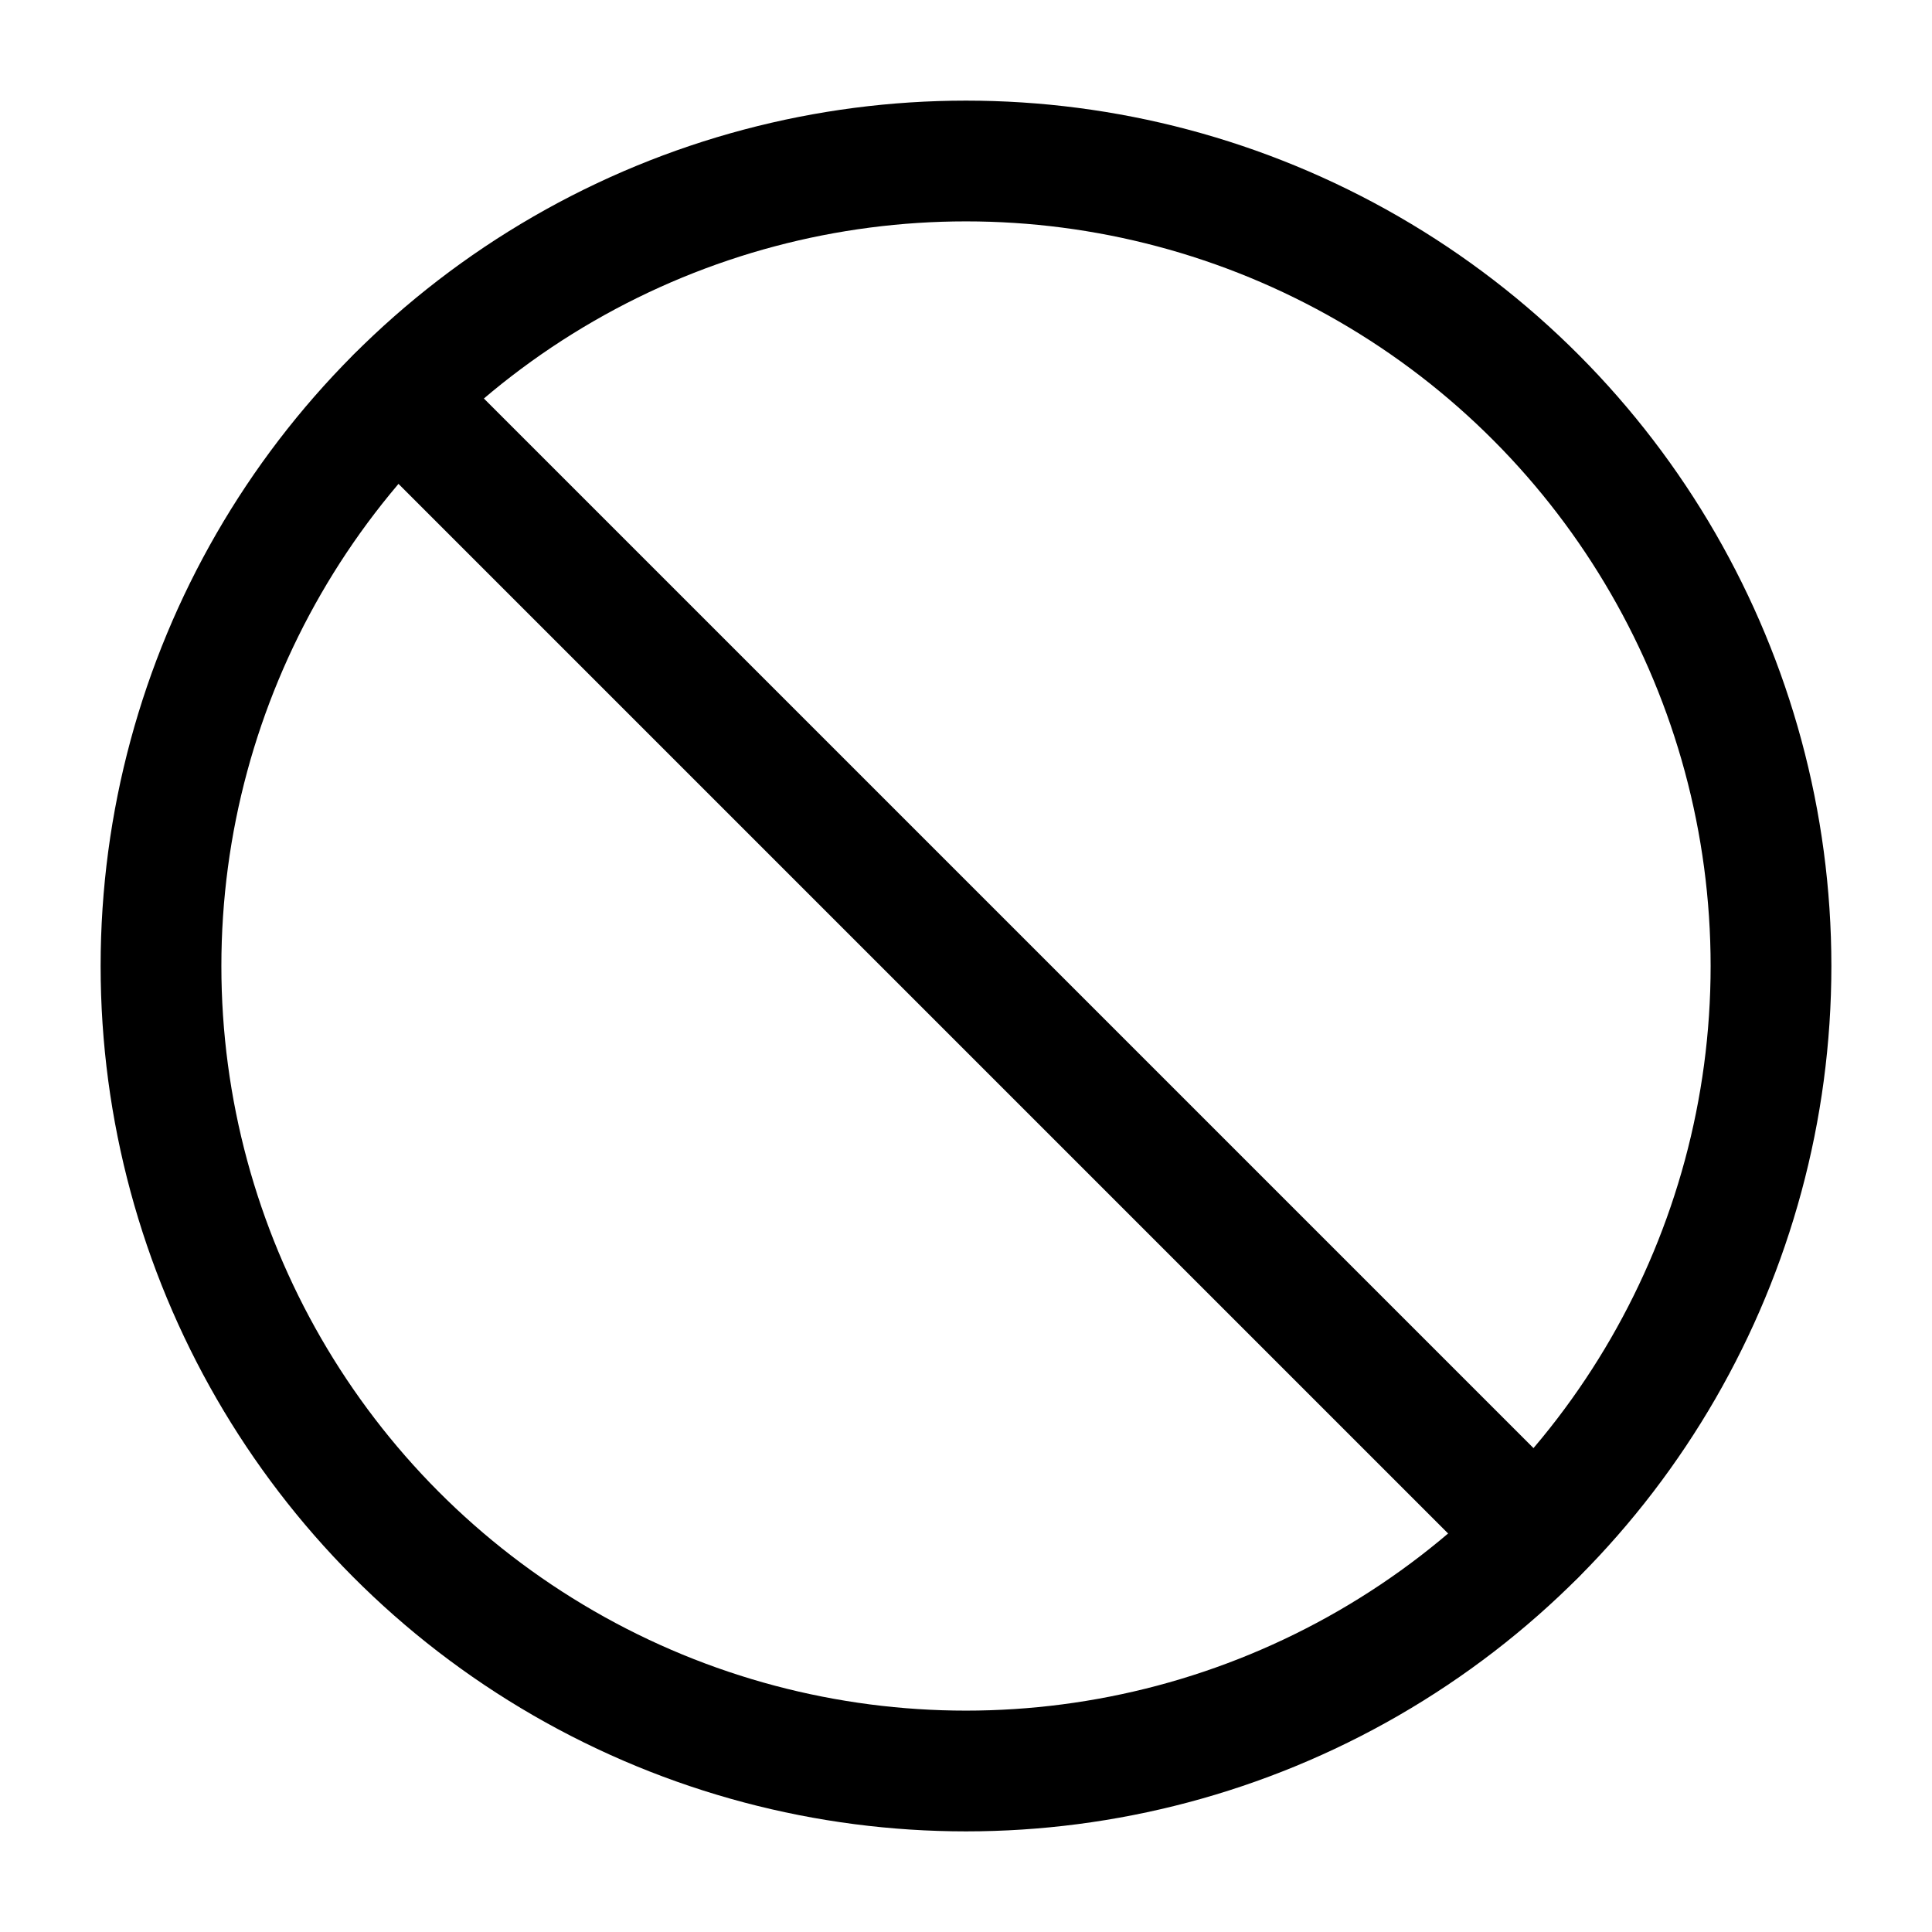
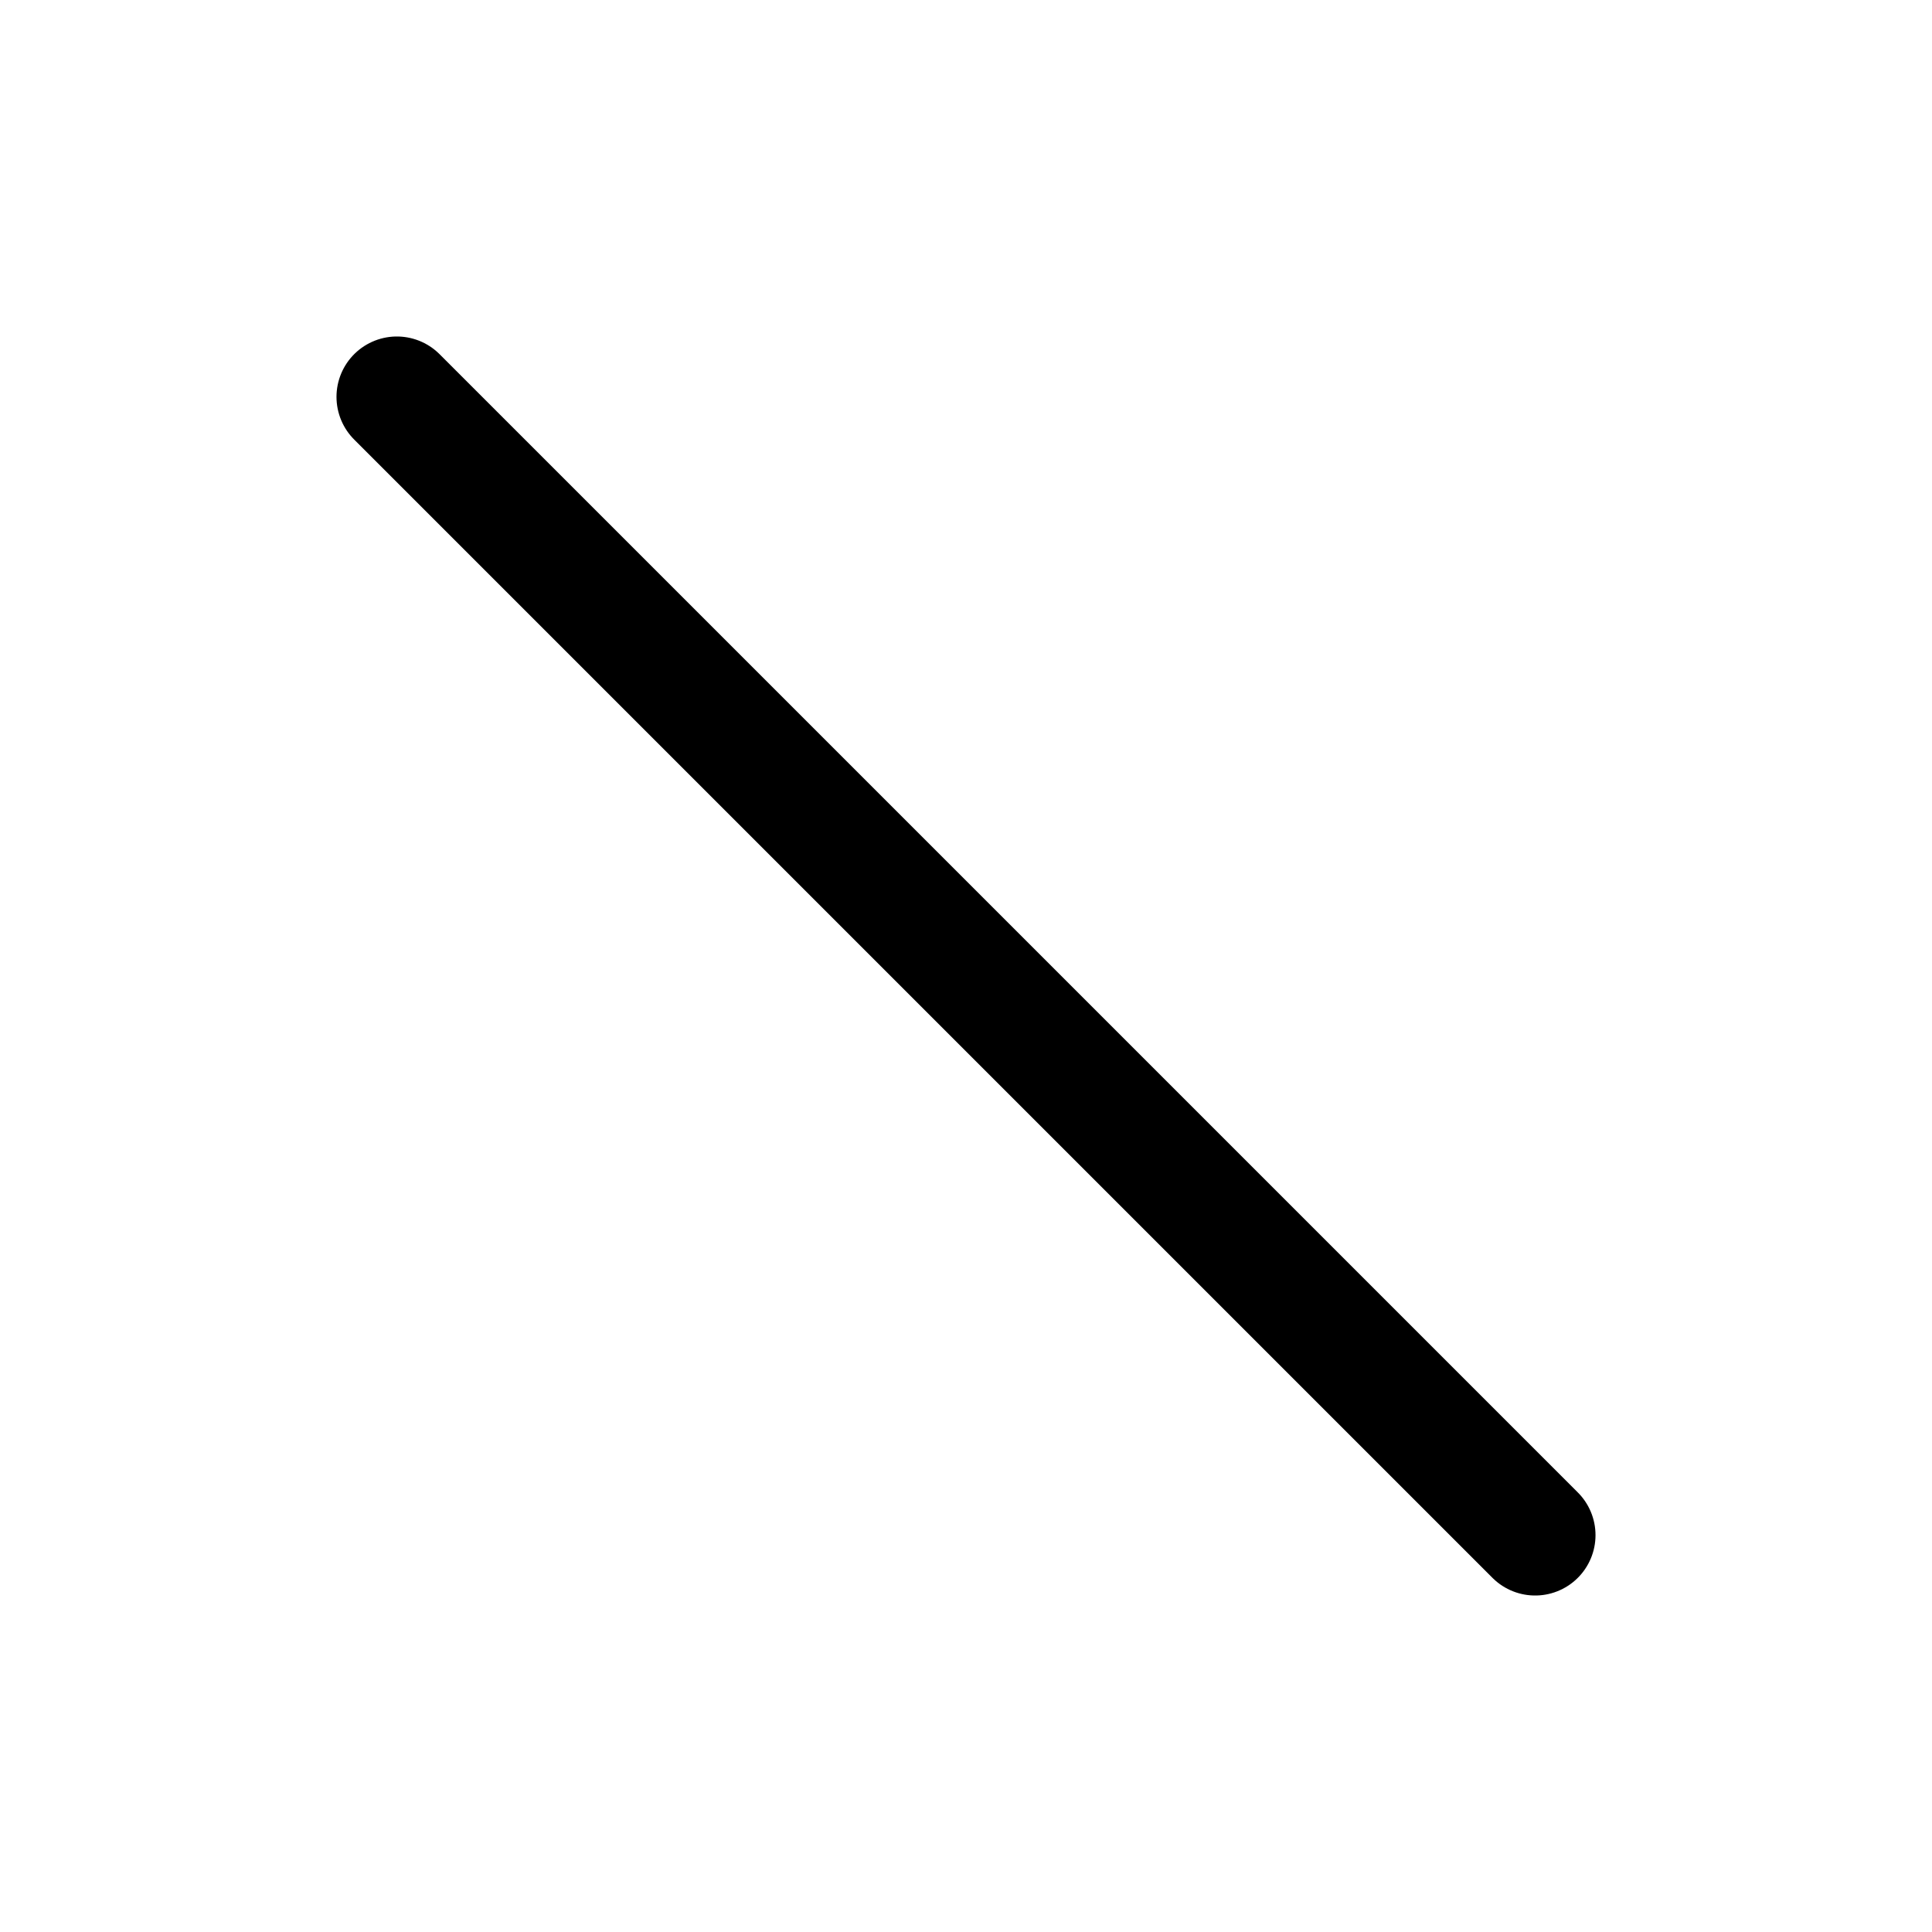
<svg xmlns="http://www.w3.org/2000/svg" class="w-16 h-16 mb-4" viewBox="0 0 24 24" fill="none" stroke="currentColor" stroke-width="1.5" stroke-linecap="round" stroke-linejoin="round">
-   <circle cx="12" cy="12" r="10" />
  <line x1="4.93" y1="4.93" x2="19.07" y2="19.07" />
</svg>